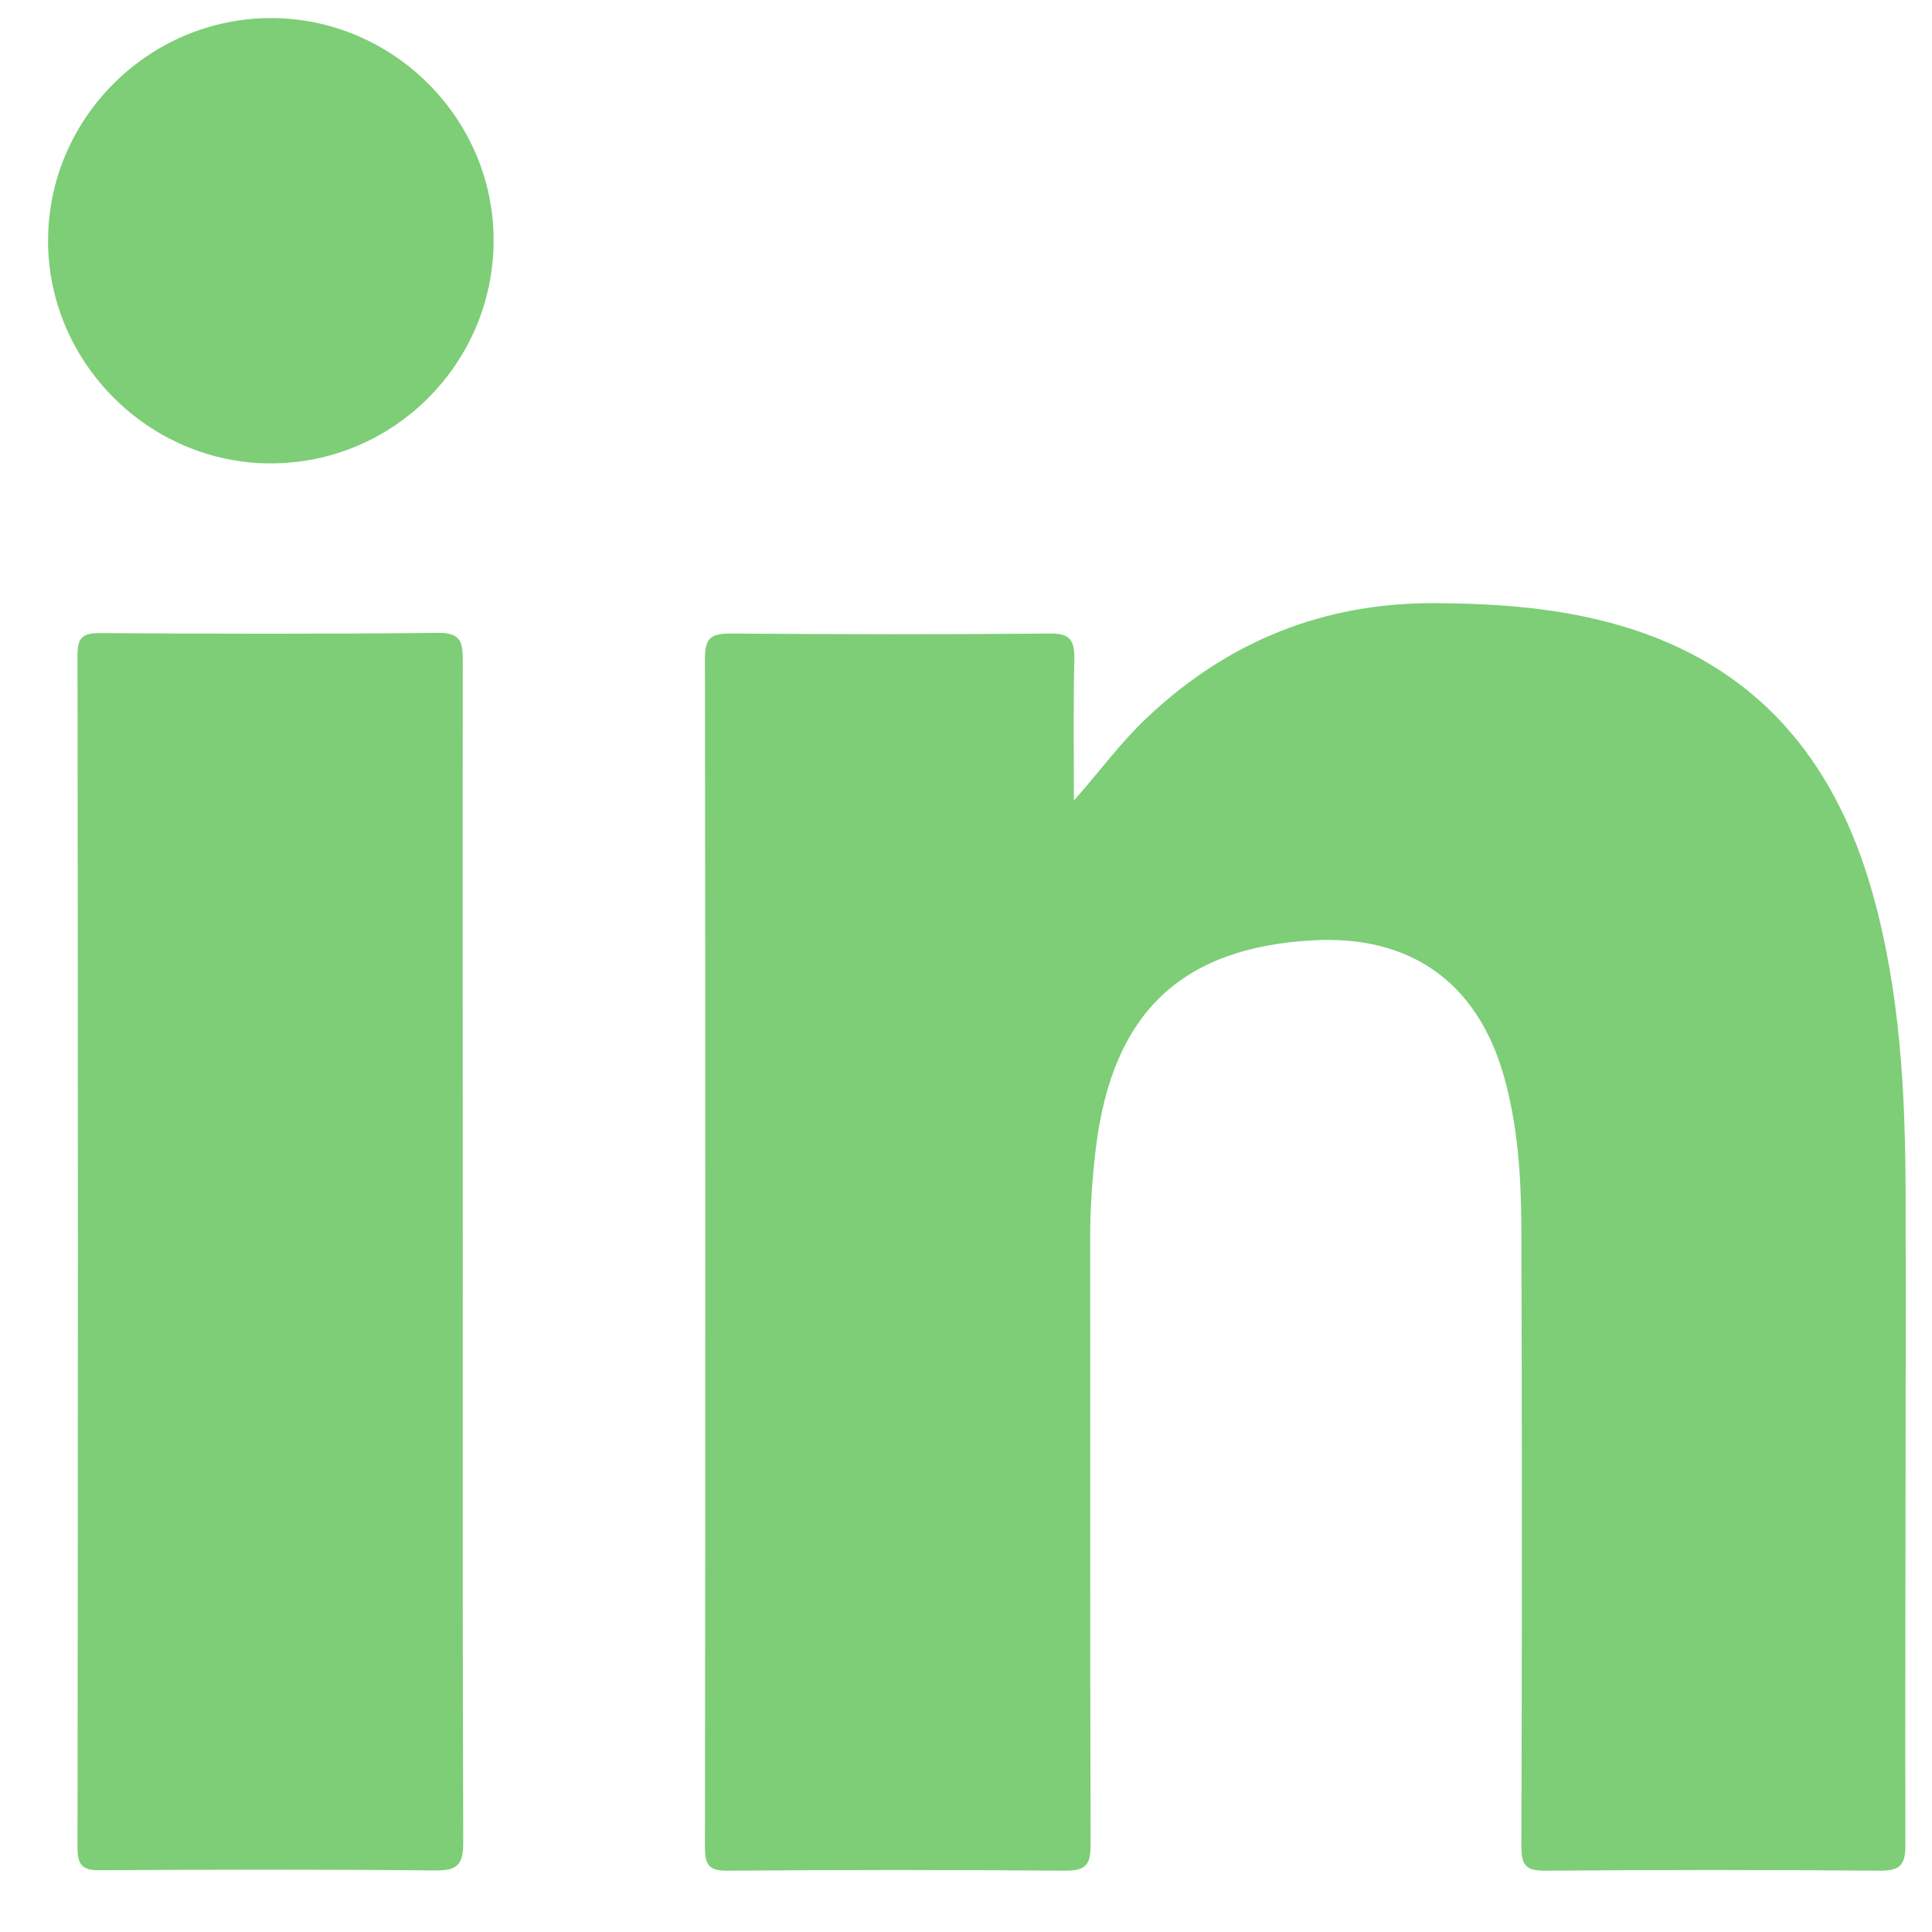
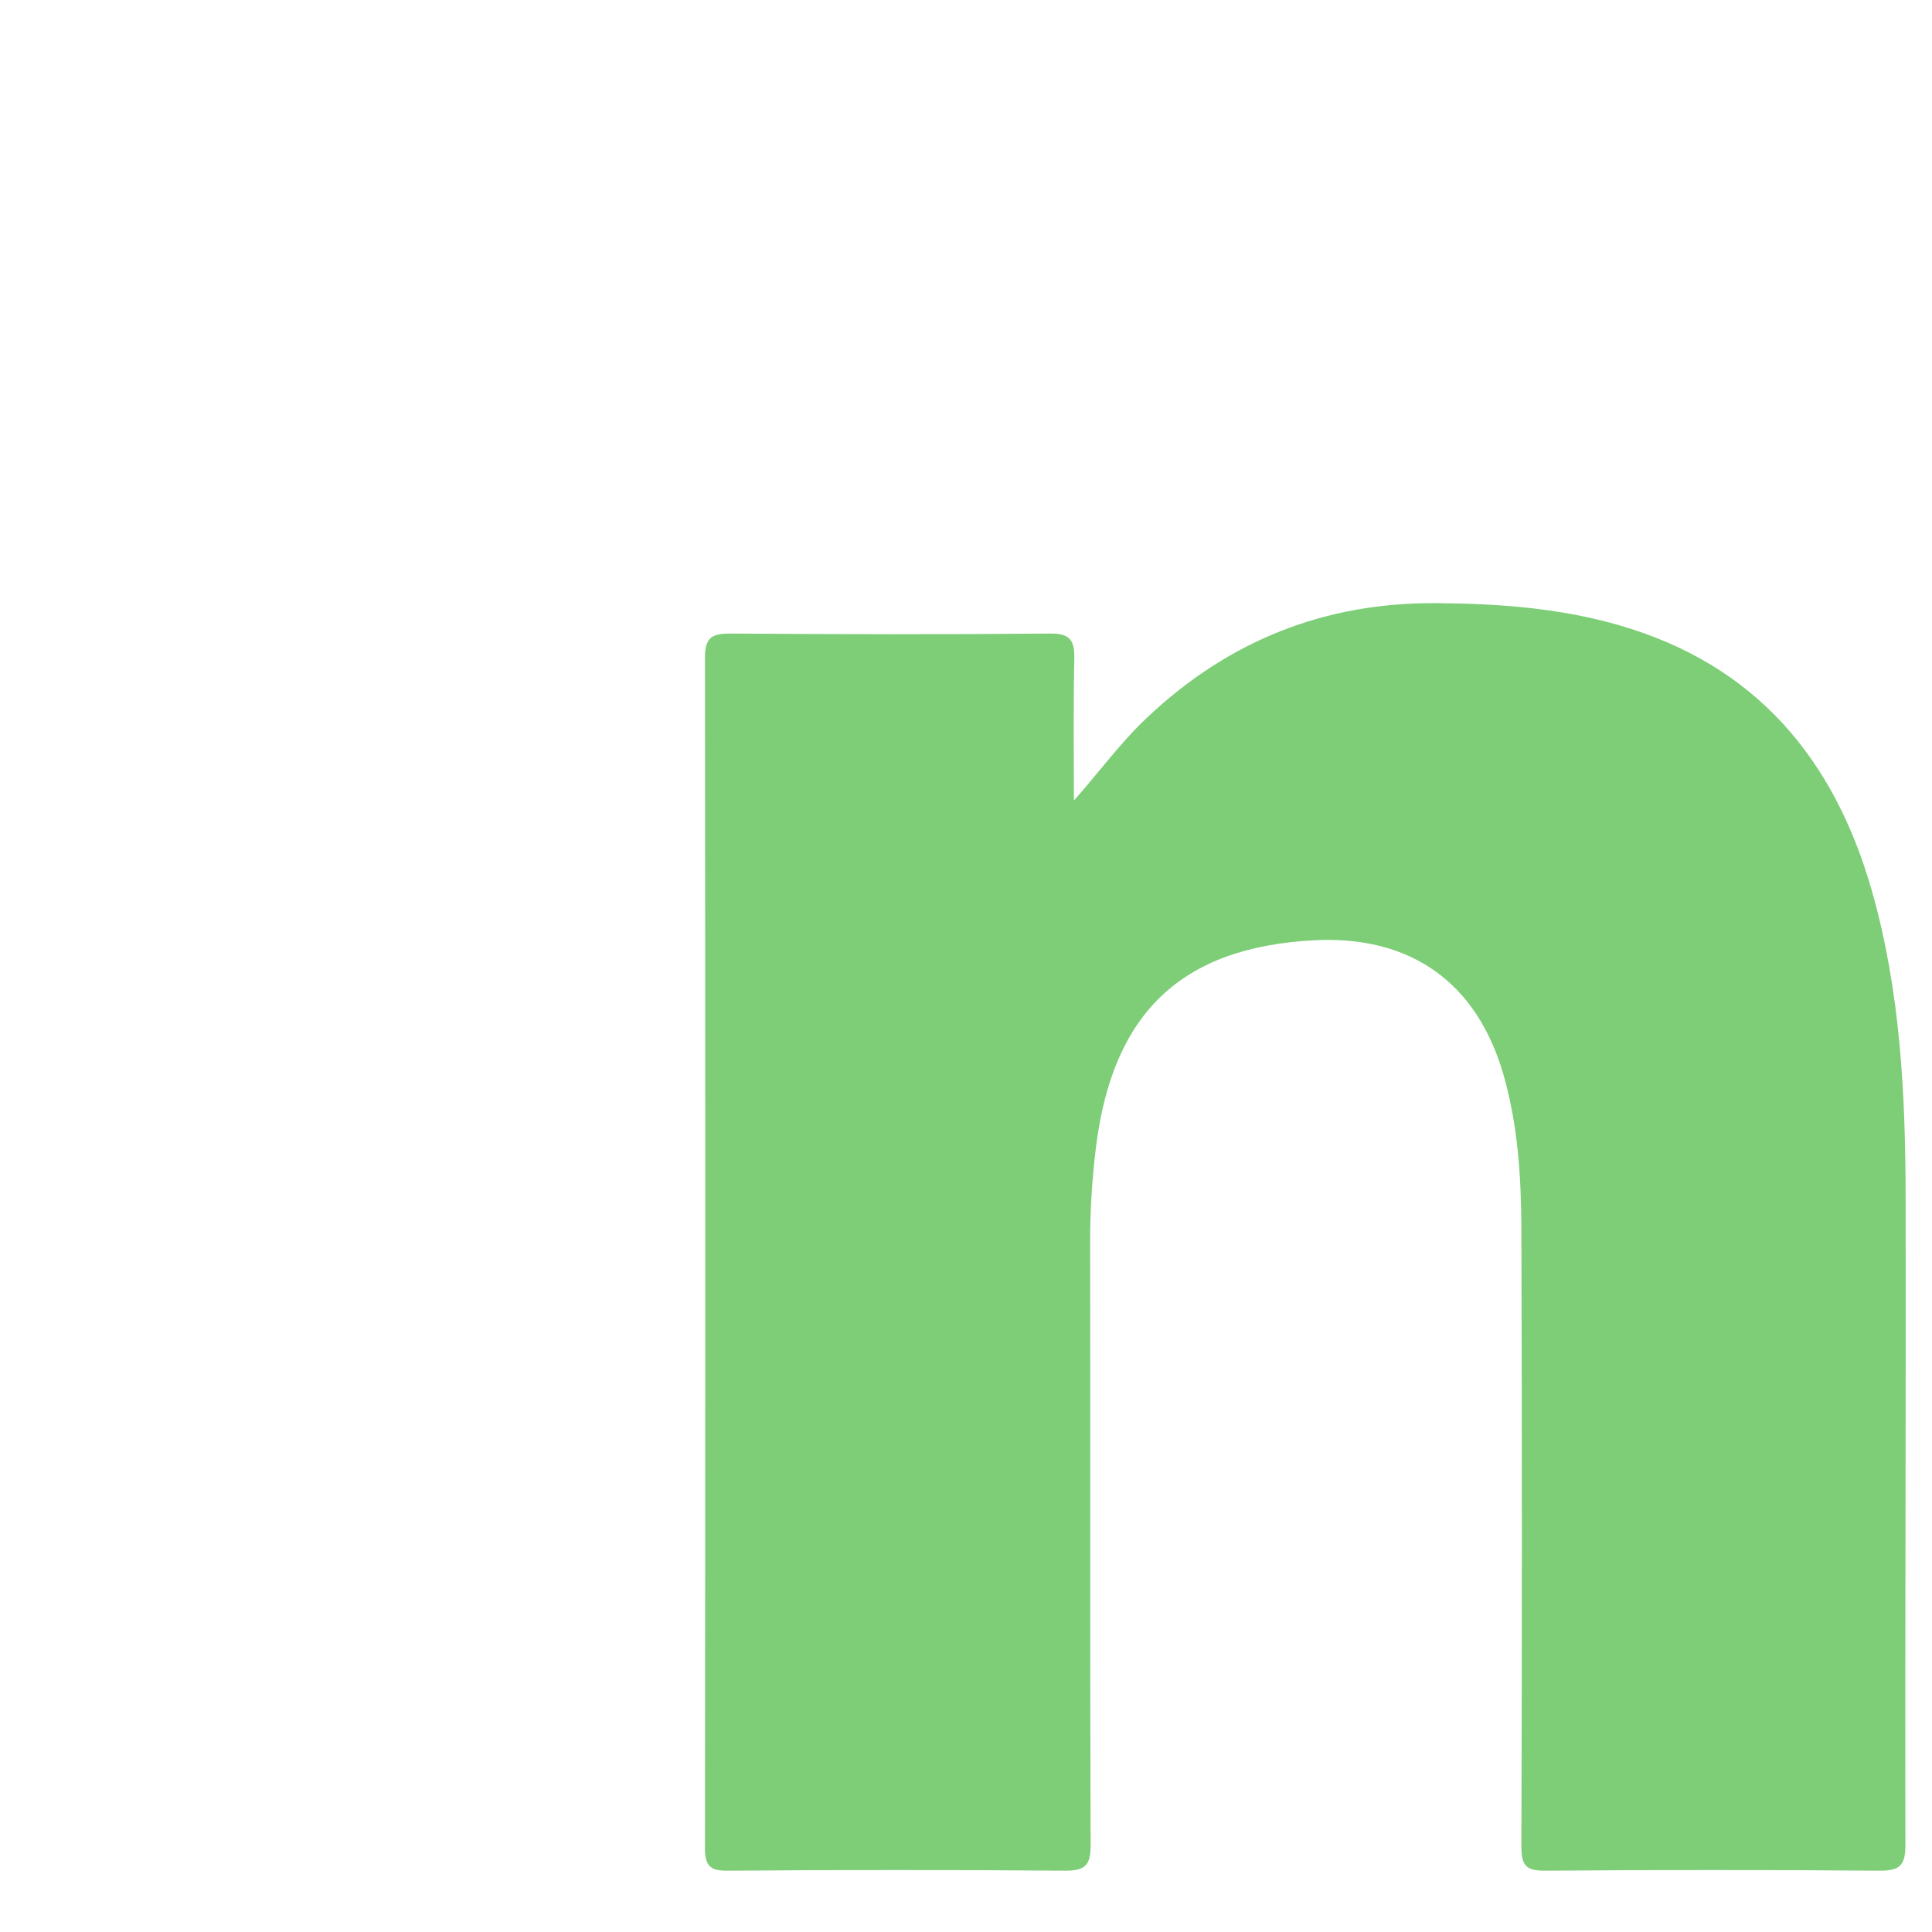
<svg xmlns="http://www.w3.org/2000/svg" width="26" height="26" viewBox="0 0 26 26" fill="none">
  <g id="Group">
    <path id="Vector" d="M14.452 10.773C14.799 10.382 15.083 9.989 15.44 9.654C16.533 8.623 17.827 8.104 19.339 8.117C20.171 8.123 20.989 8.183 21.789 8.414C23.62 8.942 24.683 10.204 25.192 11.992C25.573 13.332 25.642 14.71 25.645 16.091C25.651 19.004 25.636 21.919 25.642 24.831C25.642 25.103 25.567 25.175 25.298 25.175C23.798 25.163 22.295 25.163 20.796 25.175C20.53 25.178 20.474 25.097 20.474 24.847C20.483 22.075 20.483 19.304 20.474 16.529C20.471 15.835 20.427 15.138 20.233 14.463C19.874 13.22 18.983 12.585 17.68 12.654C15.899 12.748 14.974 13.629 14.749 15.438C14.696 15.87 14.668 16.304 14.671 16.738C14.674 19.435 14.668 22.132 14.677 24.828C14.677 25.097 14.611 25.175 14.336 25.175C12.824 25.163 11.312 25.163 9.799 25.175C9.556 25.178 9.487 25.113 9.487 24.866C9.493 19.529 9.493 14.188 9.487 8.851C9.487 8.586 9.574 8.526 9.824 8.526C11.259 8.536 12.696 8.539 14.13 8.526C14.396 8.523 14.461 8.611 14.458 8.861C14.443 9.495 14.452 10.132 14.452 10.773Z" fill="#7DCE77" />
-     <path id="Vector_2" d="M6.228 16.873C6.228 19.513 6.224 22.154 6.234 24.794C6.234 25.088 6.162 25.175 5.859 25.172C4.359 25.157 2.859 25.16 1.356 25.169C1.115 25.172 1.043 25.11 1.043 24.863C1.05 19.517 1.05 14.17 1.043 8.82C1.043 8.598 1.097 8.52 1.331 8.52C2.853 8.53 4.375 8.533 5.896 8.517C6.19 8.514 6.228 8.627 6.228 8.88C6.224 11.548 6.228 14.211 6.228 16.873Z" fill="#7DCE77" />
-     <path id="Vector_3" d="M6.643 3.227C6.646 4.886 5.299 6.236 3.643 6.236C2.009 6.236 0.653 4.886 0.647 3.252C0.64 1.602 1.996 0.243 3.649 0.243C5.29 0.246 6.64 1.593 6.643 3.227Z" fill="#7DCE77" />
  </g>
</svg>